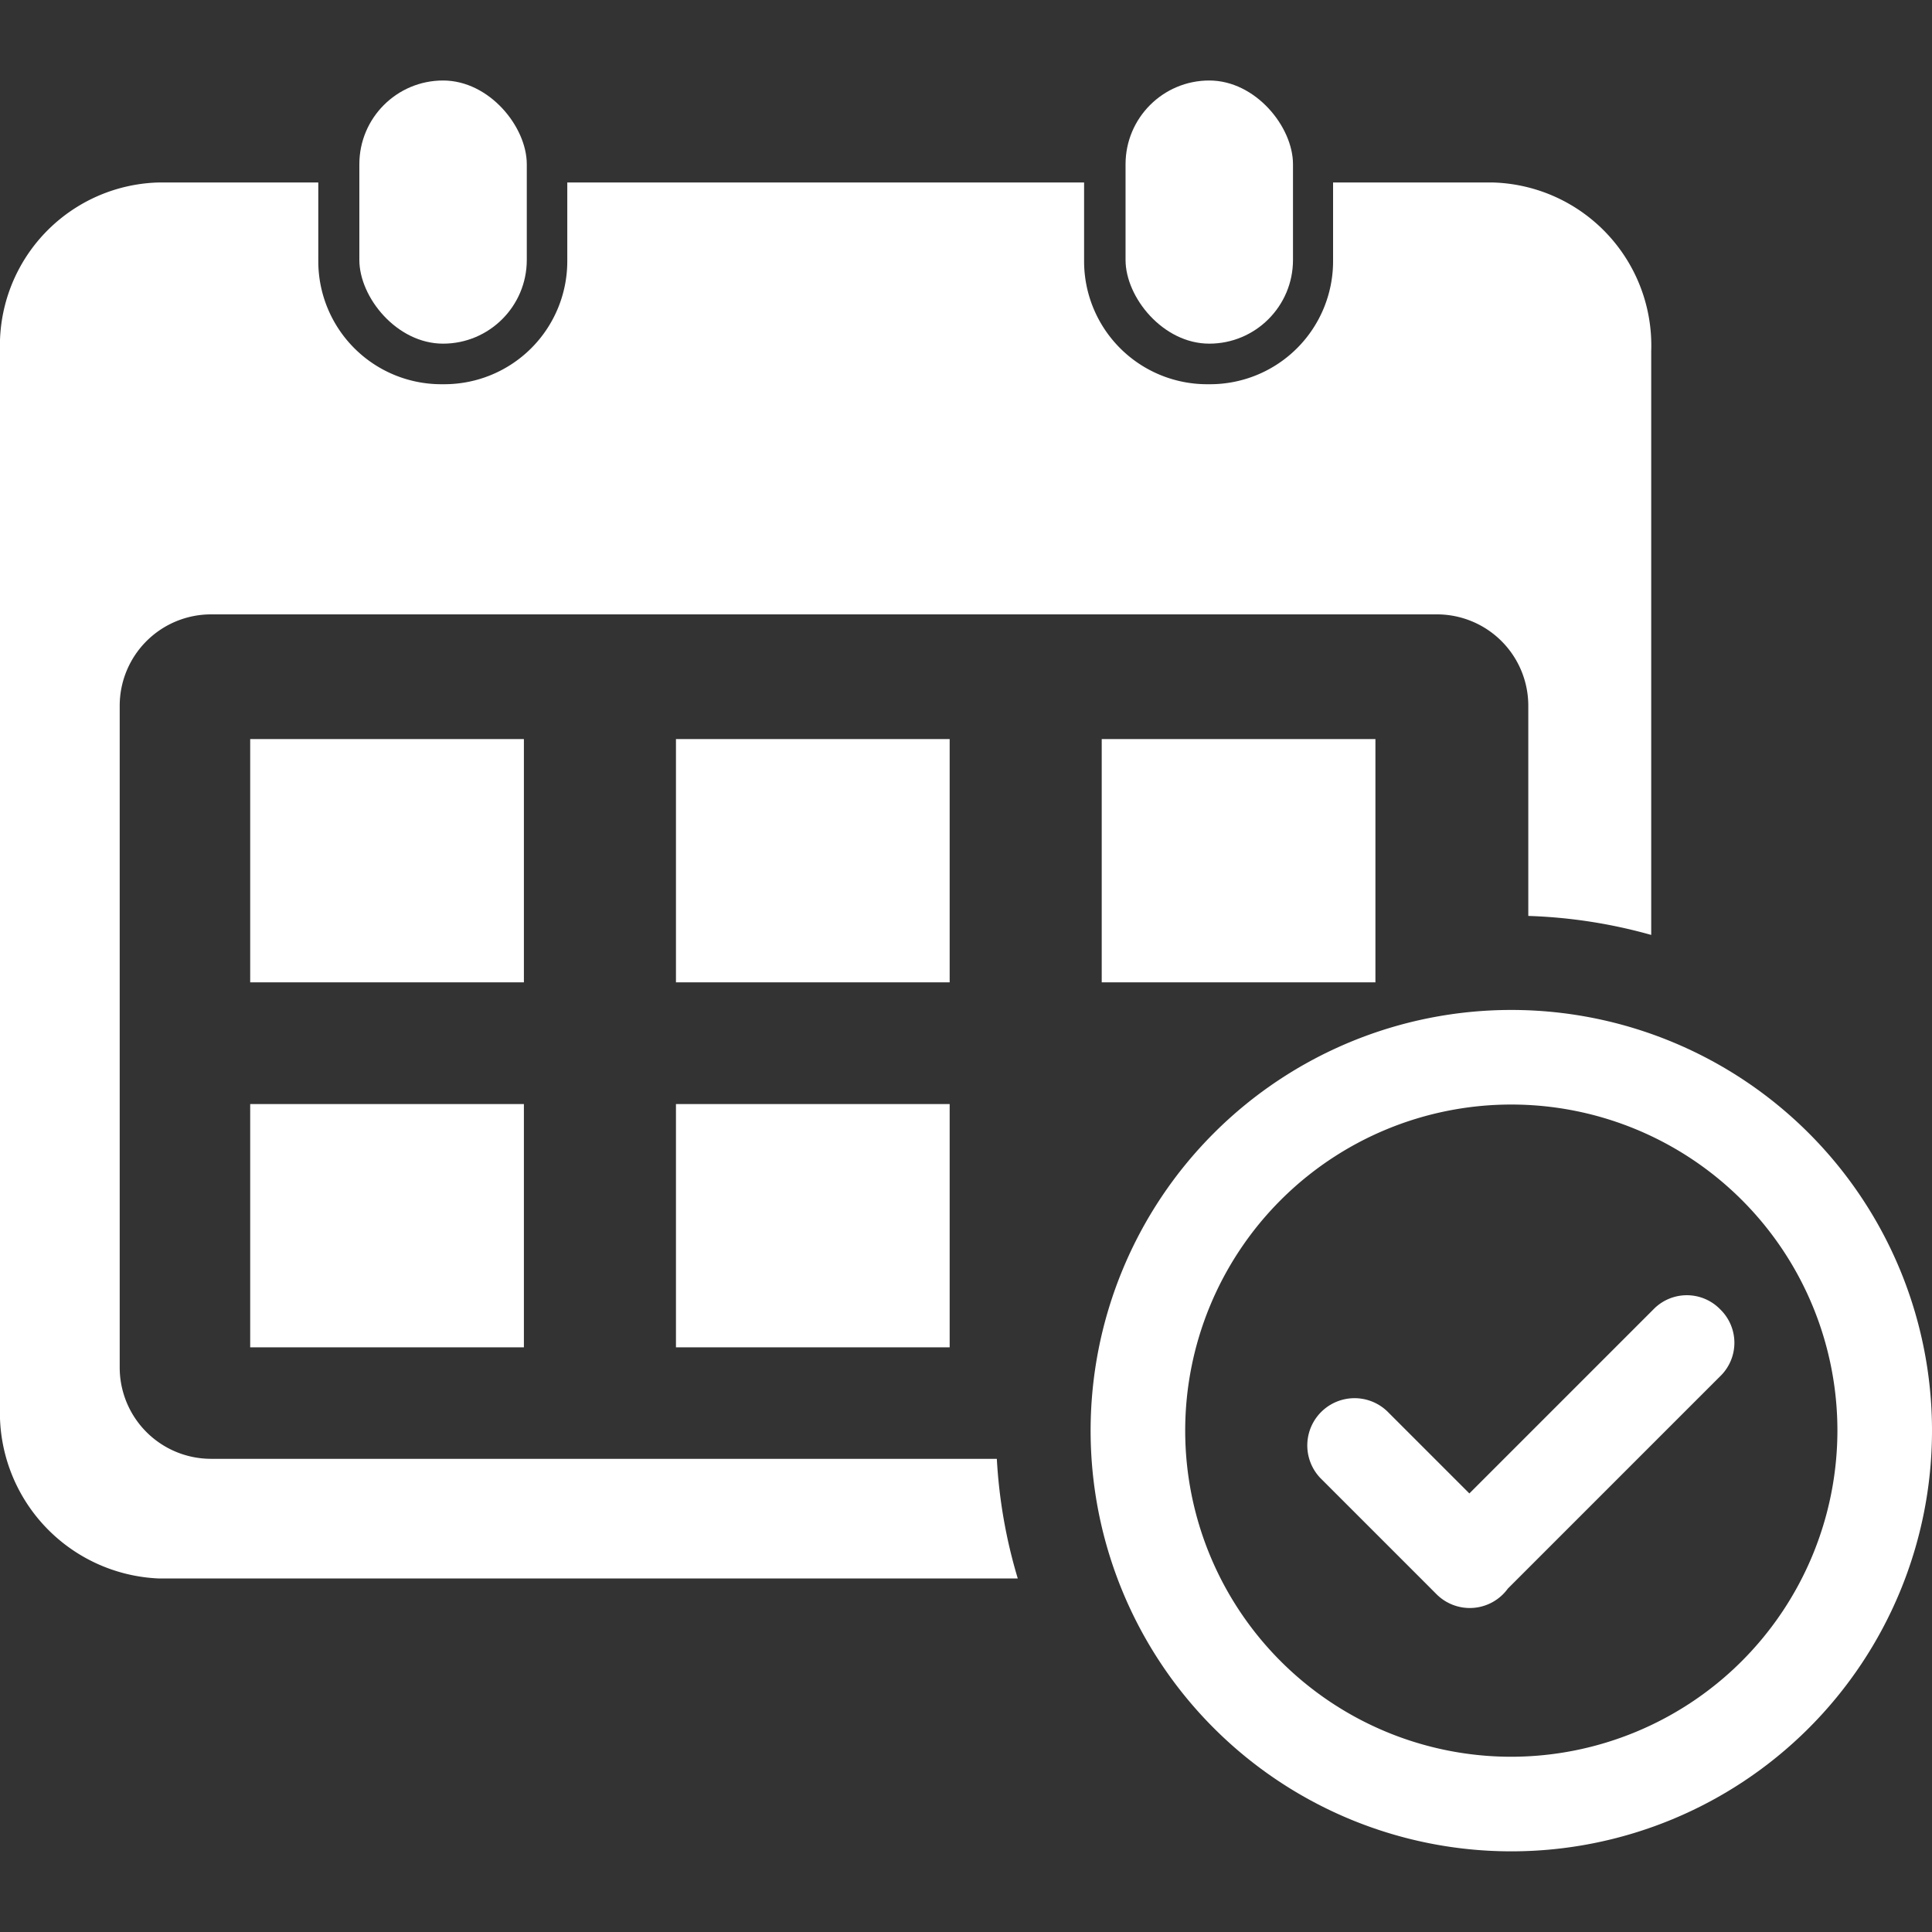
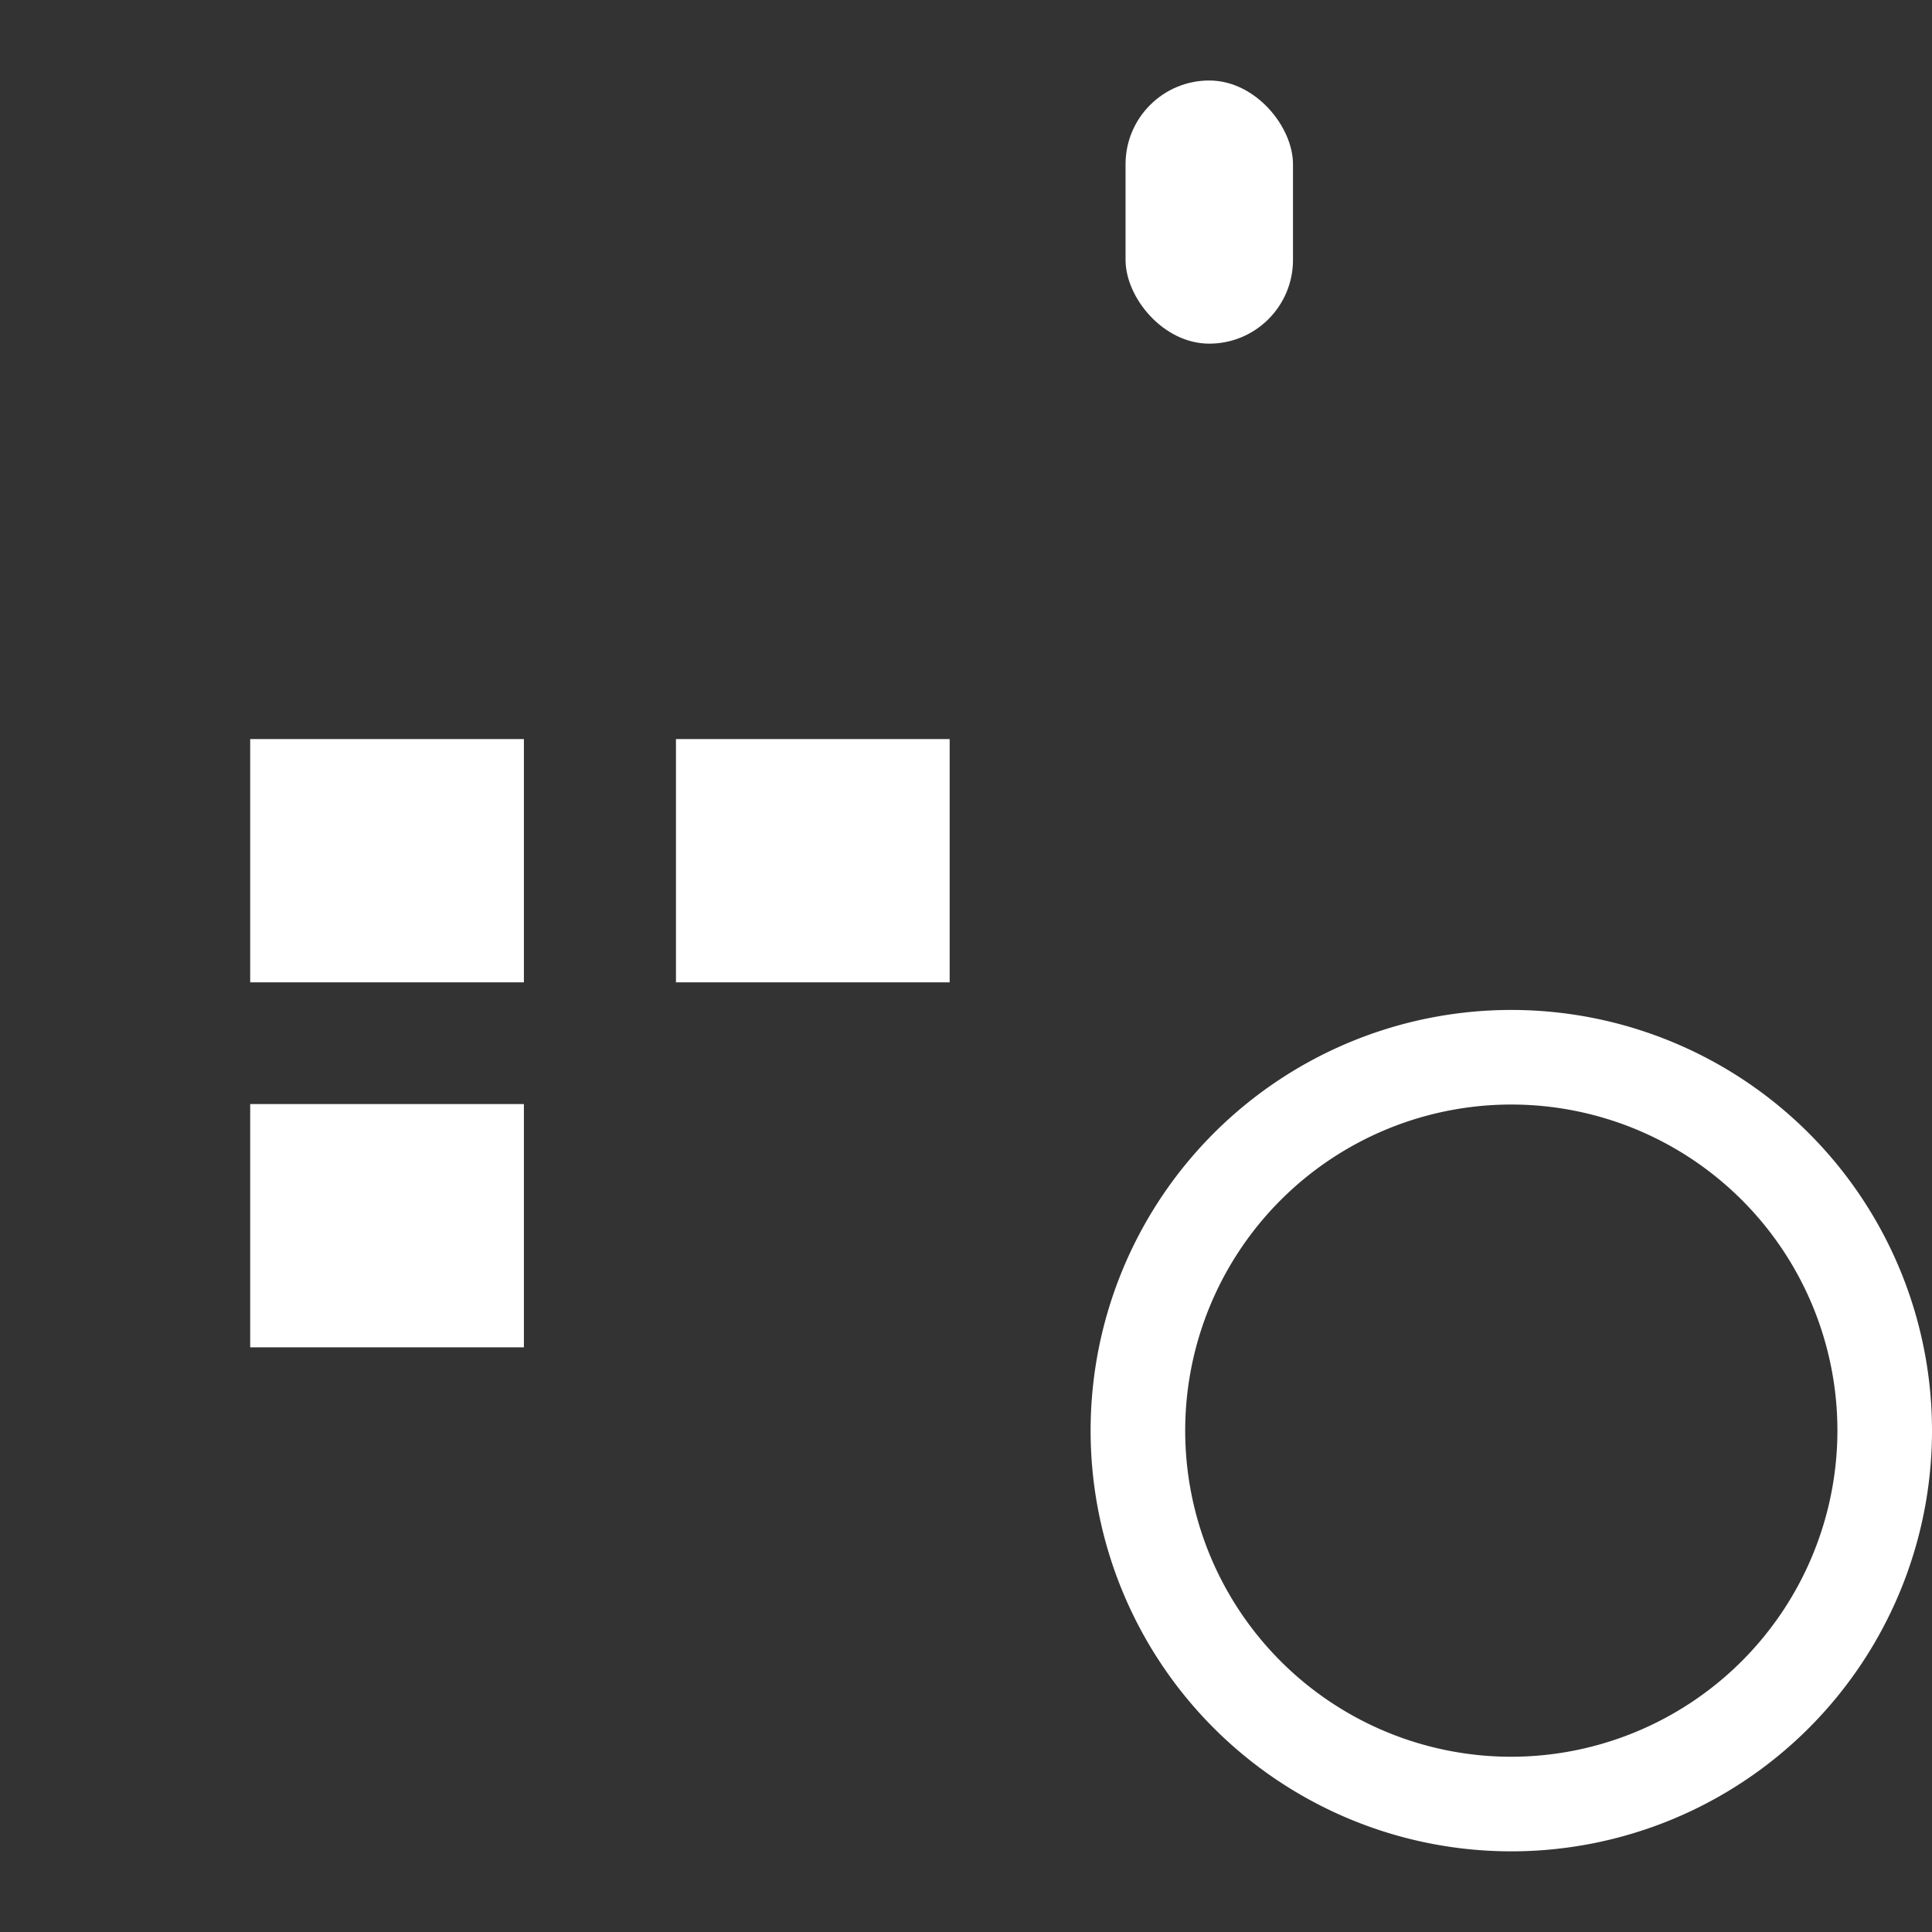
<svg xmlns="http://www.w3.org/2000/svg" width="24" height="24" viewBox="0 0 24 24">
  <rect x="0" y="0" width="24" height="24" fill="#333333" stroke="none" />
  <g transform="translate(-33.246 -22)">
    <rect width="24" height="24" transform="translate(33.246 22)" fill="rgba(255,255,255,0)" />
    <g transform="translate(-177.754 -185.852)">
      <rect width="3.4" height="3.022" transform="translate(214.108 217.033)" fill="#fff" />
      <rect width="3.4" height="3.022" transform="translate(219.397 217.033)" fill="#fff" />
-       <rect width="3.4" height="3.022" transform="translate(224.686 217.033)" fill="#fff" />
      <rect width="3.4" height="3.022" transform="translate(214.108 221.567)" fill="#fff" />
-       <rect width="3.4" height="3.022" transform="translate(219.397 221.567)" fill="#fff" />
      <rect width="2.08" height="3.269" rx="1.04" transform="translate(224.982 208.852)" fill="#fff" />
-       <rect width="2.08" height="3.269" rx="1.04" transform="translate(215.464 208.852)" fill="#fff" />
-       <path d="M223.383,278.855h-9.761a1.135,1.135,0,0,1-1.135-1.135V269.5a1.135,1.135,0,0,1,1.135-1.135h15.228a1.135,1.135,0,0,1,1.135,1.135v2.611a6.376,6.376,0,0,1,1.527.236v-7.253A2.026,2.026,0,0,0,229.548,263h-1.988v.979a1.528,1.528,0,0,1-1.527,1.527h-.039a1.528,1.528,0,0,1-1.527-1.527V263h-6.42v.979a1.528,1.528,0,0,1-1.527,1.527h-.039a1.528,1.528,0,0,1-1.527-1.527V263h-1.988A2.026,2.026,0,0,0,211,265.092v13.118a2.061,2.061,0,0,0,1.966,2.131h10.677A6.363,6.363,0,0,1,223.383,278.855Z" transform="translate(0 -52.881)" fill="#fff" />
      <path d="M562.313,525.586a5.226,5.226,0,1,0,5.226,5.226A5.226,5.226,0,0,0,562.313,525.586Zm0,9.277a4.051,4.051,0,1,1,4.051-4.052A4.056,4.056,0,0,1,562.313,534.863Z" transform="translate(-332.539 -305.188)" fill="#fff" />
-       <path d="M630.754,616.276a.578.578,0,0,0-.817-.014l-2.3,2.3-1.019-1.019a.587.587,0,0,0-.83.83l1.439,1.439a.584.584,0,0,0,.888-.068l2.654-2.654A.578.578,0,0,0,630.754,616.276Z" transform="translate(-398.384 -392.158)" fill="#fff" />
    </g>
  </g>
</svg>